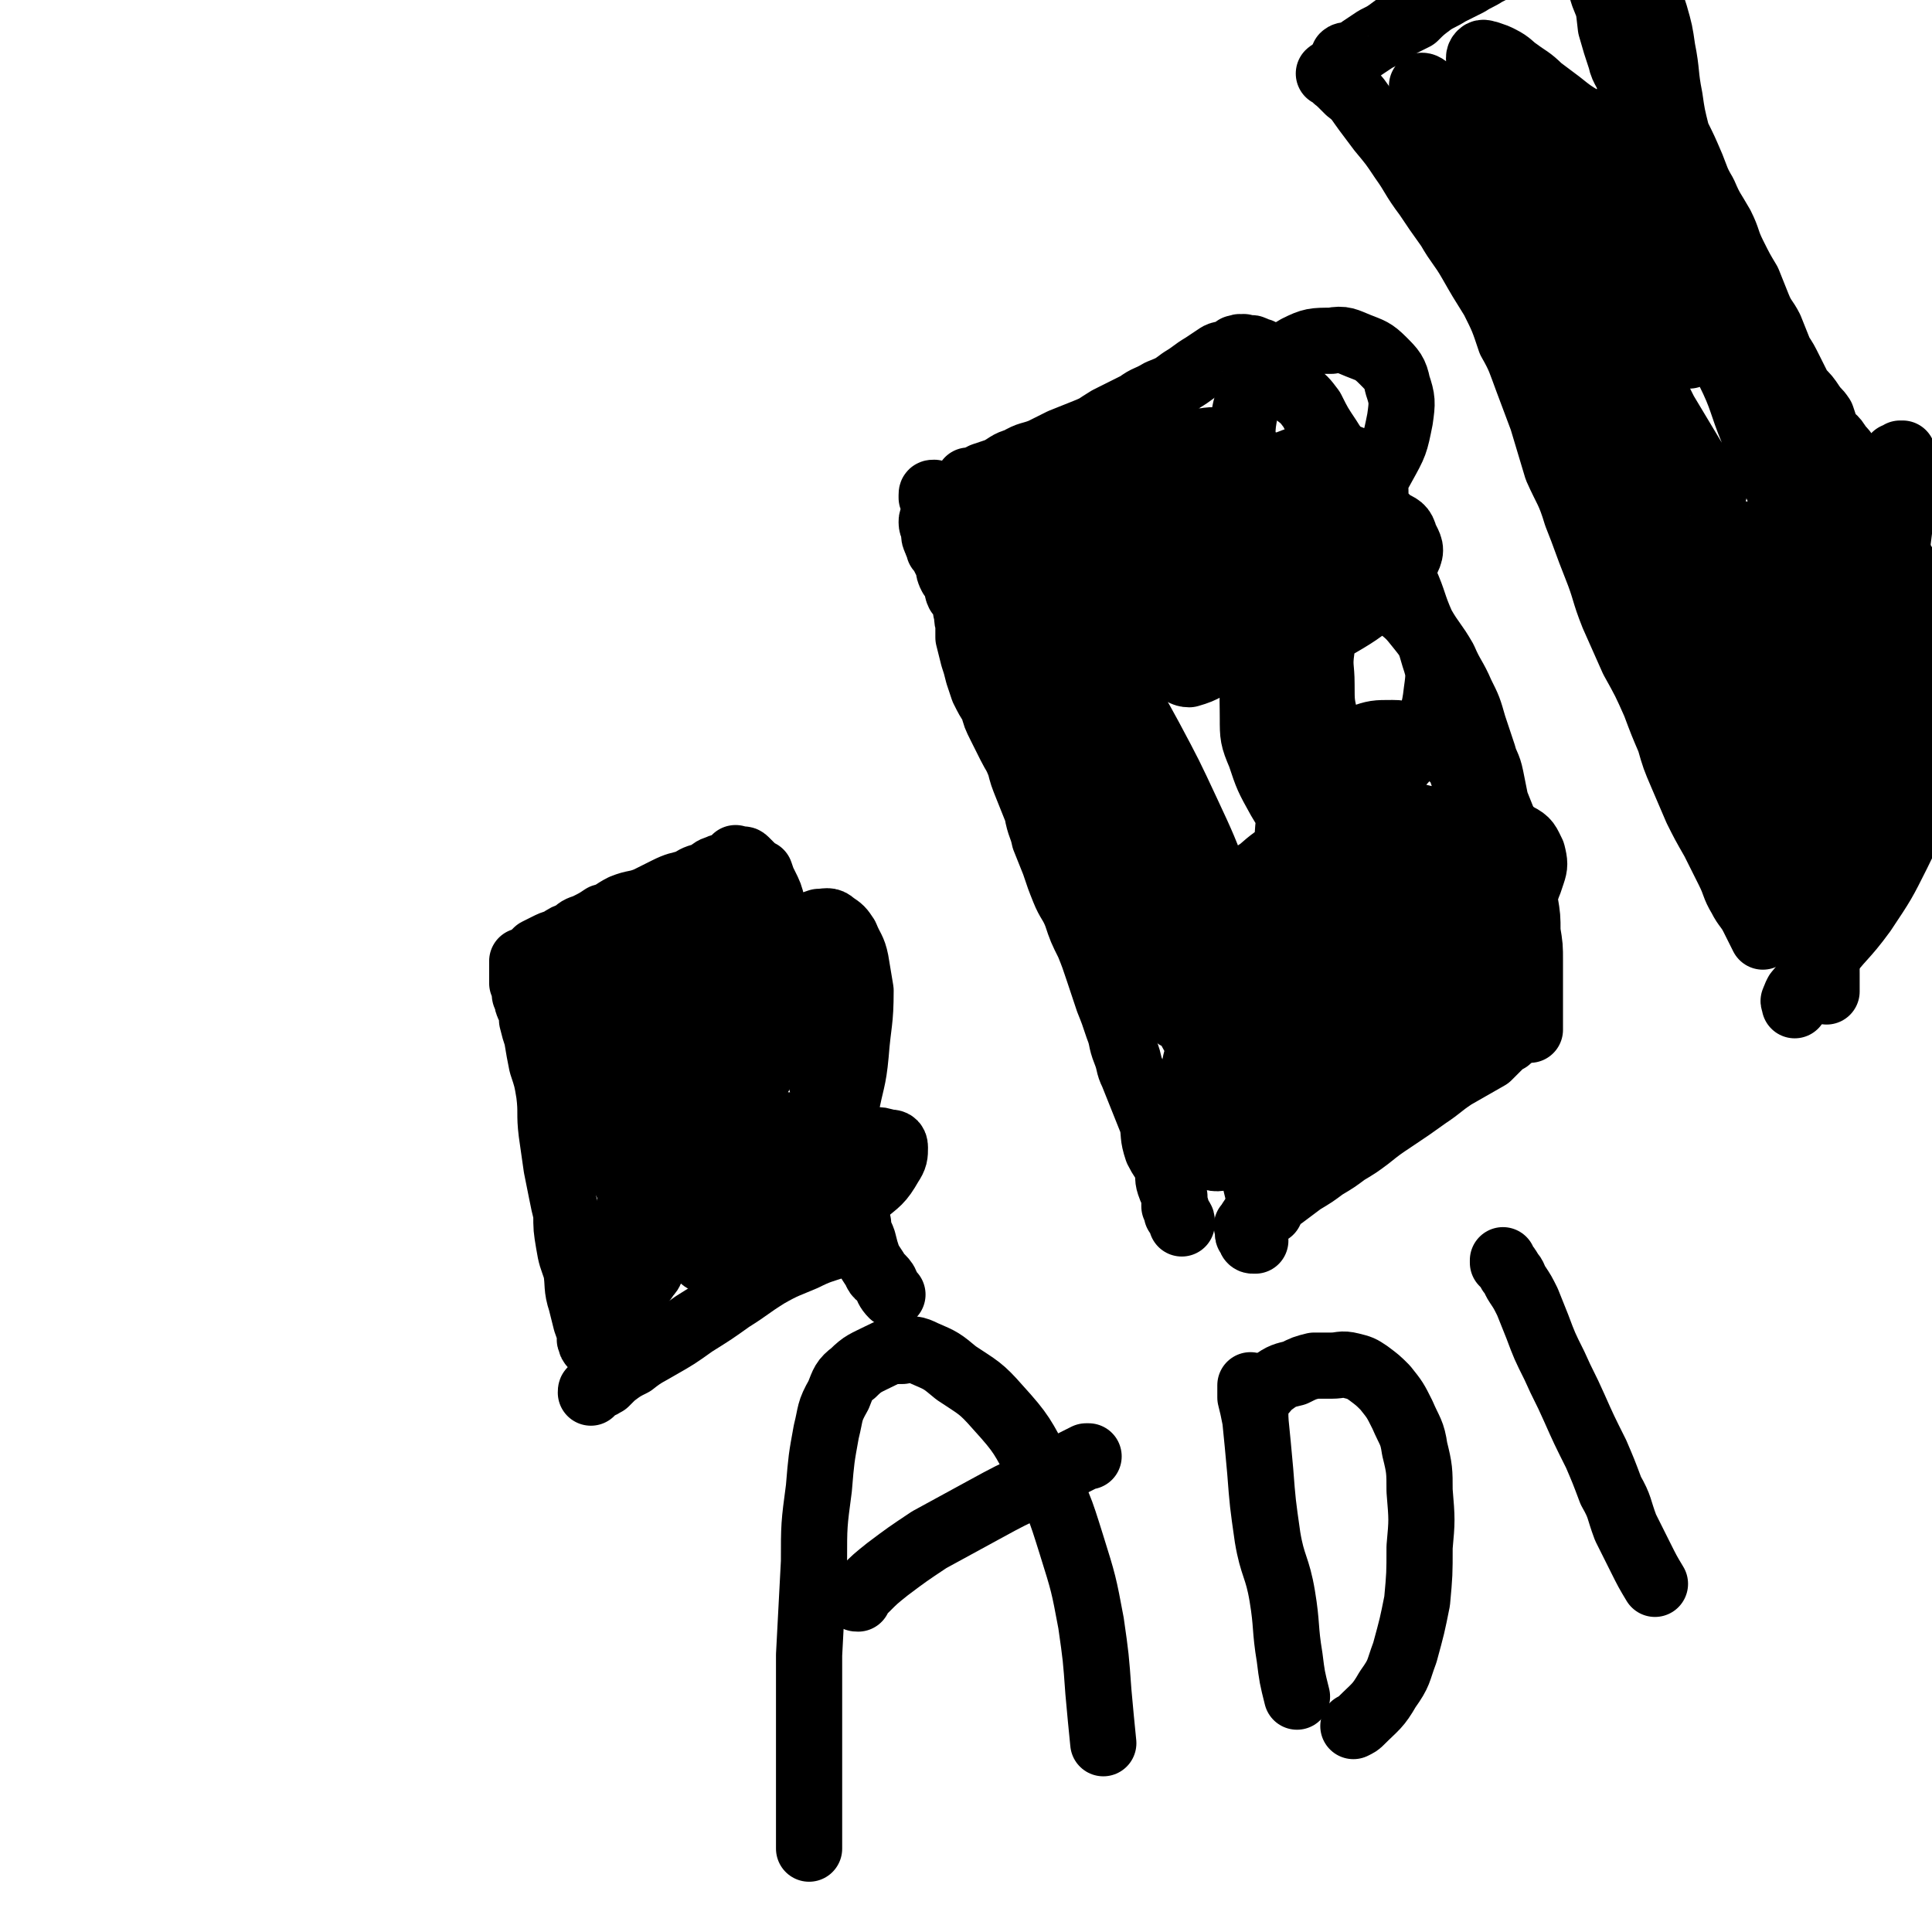
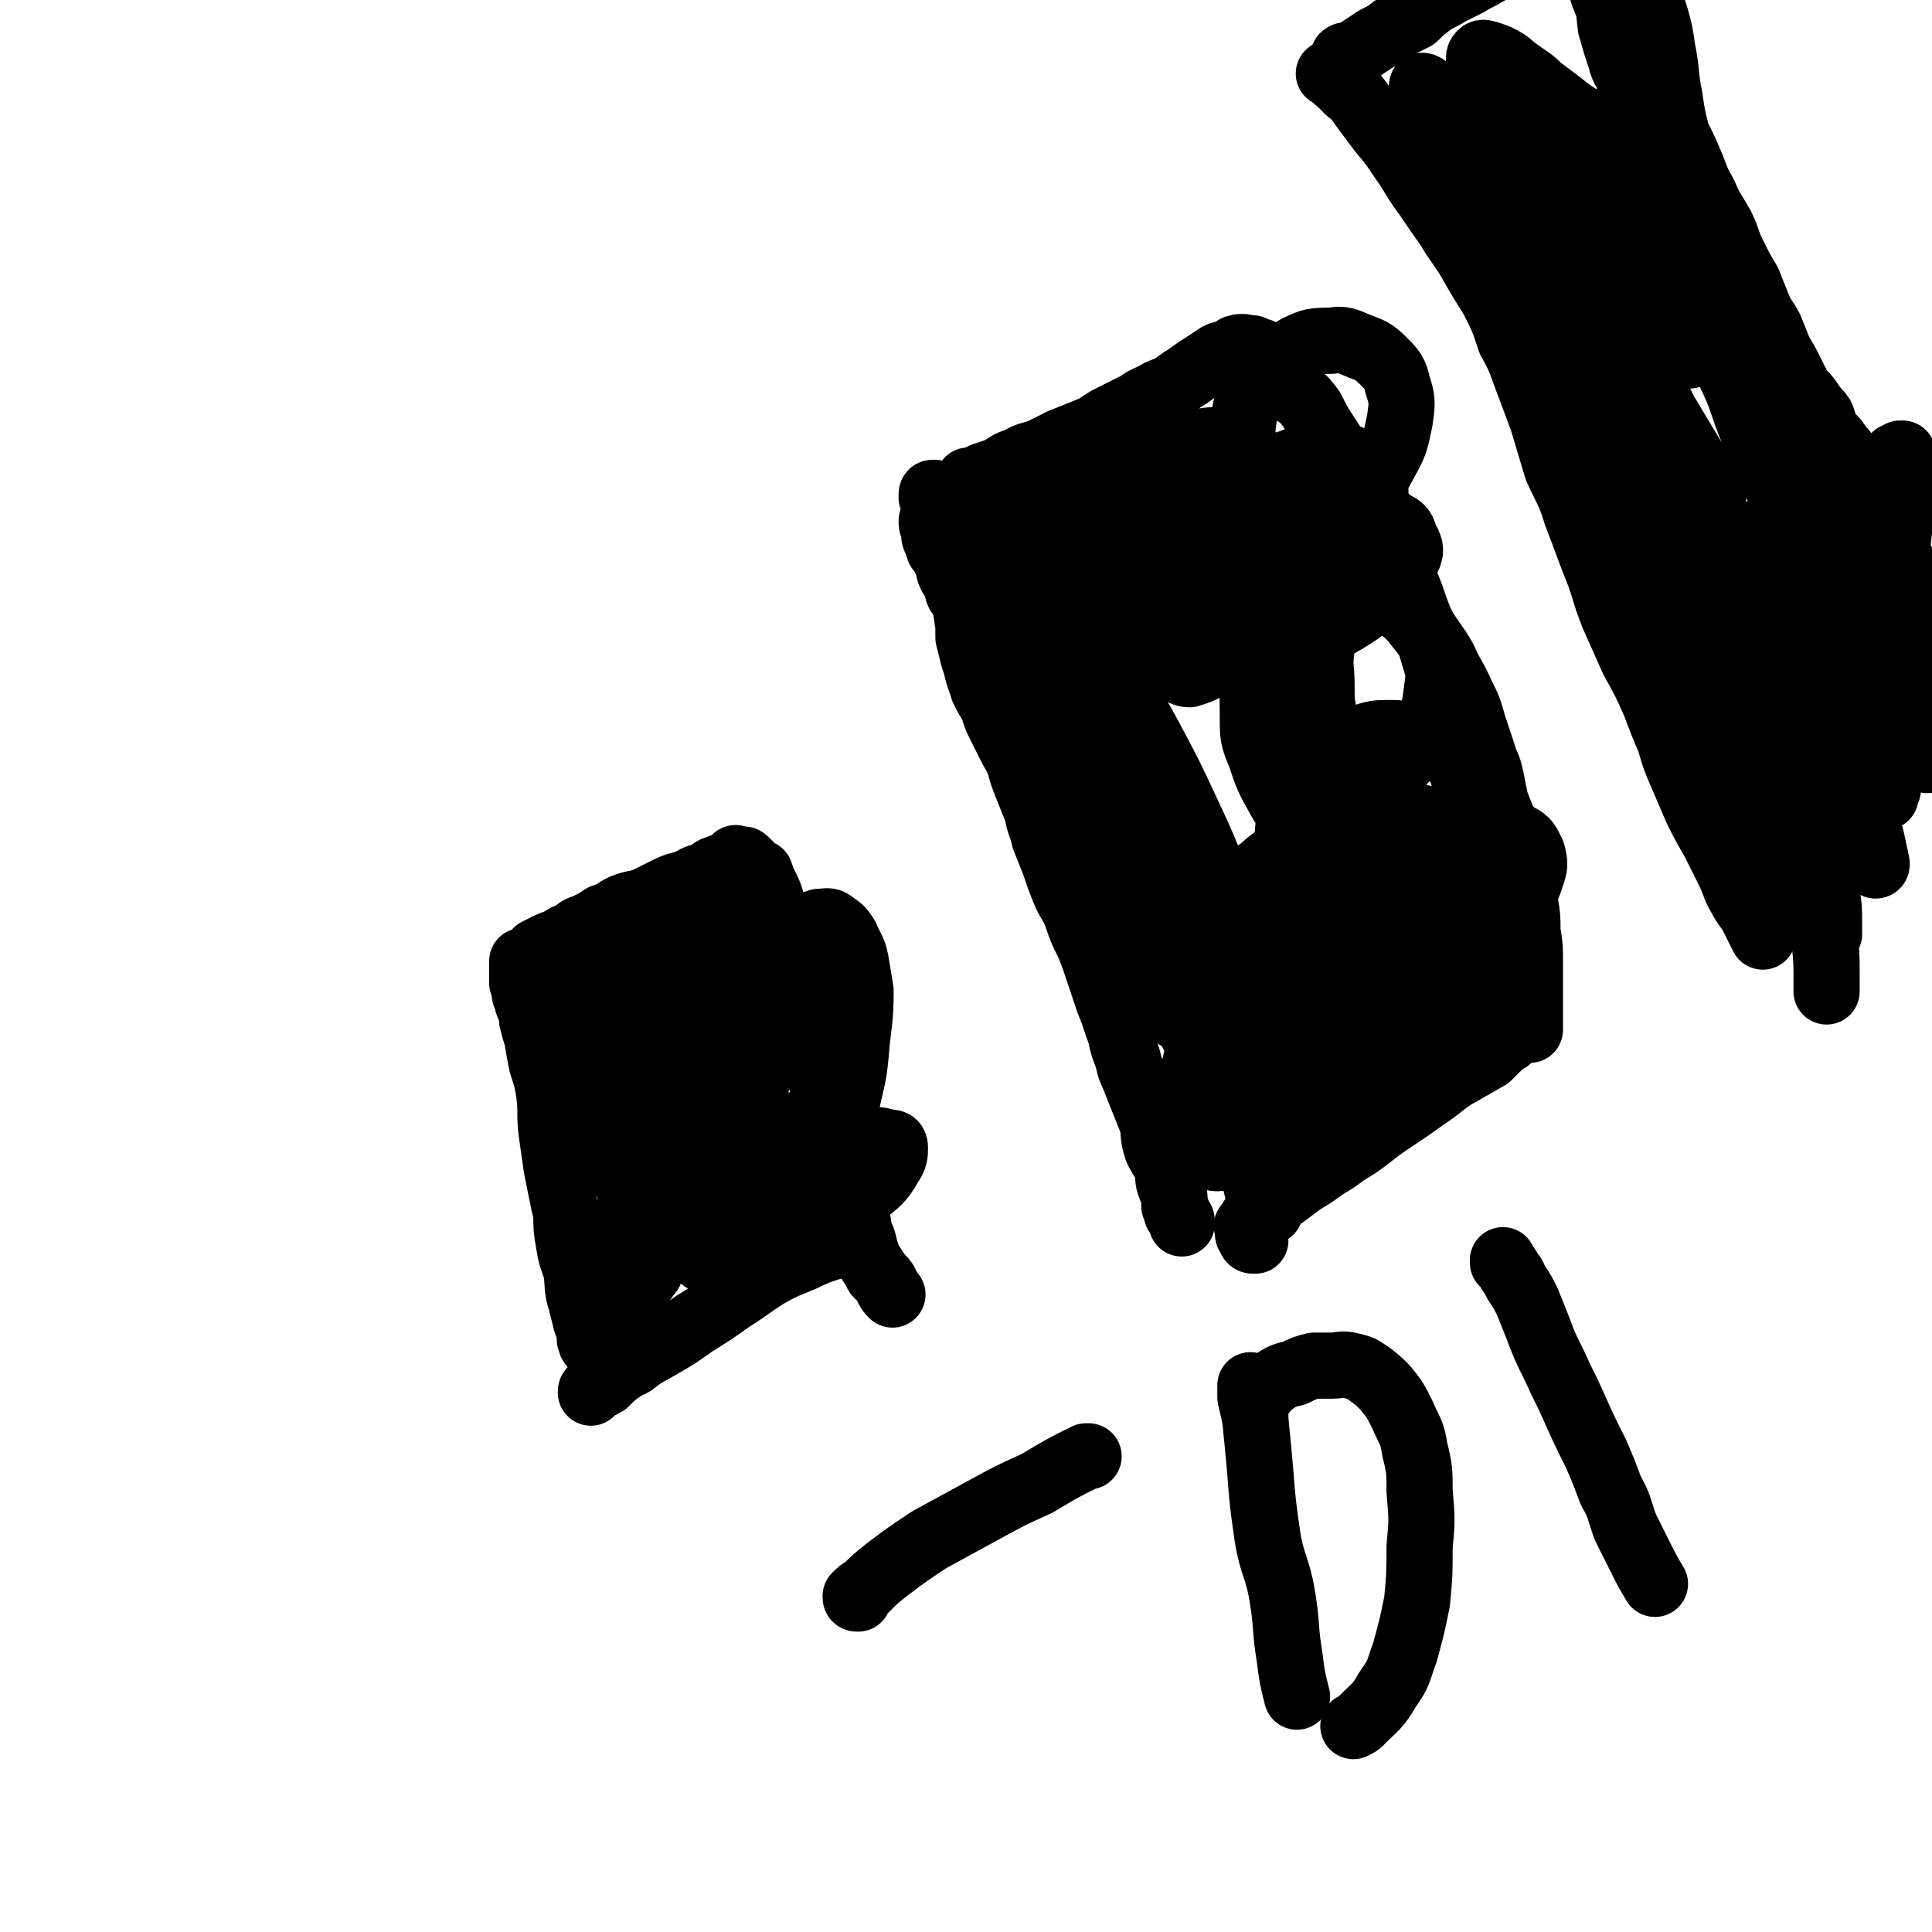
<svg xmlns="http://www.w3.org/2000/svg" viewBox="0 0 788 788" version="1.1">
  <g fill="none" stroke="#000000" stroke-width="27" stroke-linecap="round" stroke-linejoin="round">
    <path d="M246,553c0,0 0,0 0,0 0,-1 1,-1 0,-2 0,0 0,1 -1,1 0,0 0,-1 -1,-1 0,0 0,0 -1,-1 0,0 0,0 0,-1 -1,0 -1,0 -1,0 -1,-1 -1,-1 -1,-2 -1,-1 0,-1 0,-3 -1,-2 -1,-2 -2,-5 -1,-4 -1,-4 -2,-8 -2,-6 -1,-7 -2,-13 -2,-6 -2,-5 -3,-11 -1,-6 -1,-6 -1,-12 -1,-4 -1,-4 -2,-9 -1,-5 -1,-5 -2,-10 -1,-7 -1,-7 -2,-14 -1,-8 0,-8 -1,-16 -1,-6 -1,-6 -3,-12 -1,-5 -1,-5 -2,-11 -1,-3 -1,-3 -2,-7 0,-3 0,-3 -1,-5 -1,-2 -1,-2 -1,-4 -1,-1 -1,-1 -1,-3 0,-1 0,-1 -1,-3 0,-1 0,-1 0,-1 0,-1 0,-1 0,-2 0,-1 0,-1 0,-2 0,0 0,0 0,-1 0,-1 0,-1 0,-2 0,0 0,0 0,-1 1,0 1,0 1,0 2,-1 1,-1 3,-2 1,-1 1,-1 2,-2 2,-1 2,-1 4,-2 2,-1 2,-1 5,-2 3,-2 3,-2 6,-3 2,-2 2,-2 5,-3 4,-2 4,-2 7,-4 4,-1 4,-2 8,-4 5,-2 5,-1 10,-3 4,-2 4,-2 8,-4 4,-2 5,-2 9,-3 3,-2 3,-2 7,-3 3,-2 2,-2 5,-3 2,-1 2,0 4,-1 1,0 1,0 2,-1 1,0 1,0 1,0 1,-1 0,-1 0,-2 0,0 1,1 1,1 1,0 1,0 1,0 1,0 1,-1 2,0 1,1 1,1 2,2 2,2 2,2 4,3 1,3 1,3 2,5 2,4 2,4 3,8 1,5 1,5 2,9 1,4 2,4 3,8 1,4 1,4 2,8 2,3 3,3 4,7 2,4 1,4 2,8 1,4 1,4 2,8 1,4 1,4 2,9 0,3 0,3 1,7 0,4 1,4 2,8 1,4 1,4 2,9 1,4 1,4 2,7 1,5 2,4 3,9 2,4 2,4 3,8 1,4 1,4 1,8 1,4 1,4 2,8 1,5 1,5 2,9 0,4 1,4 2,7 1,4 1,4 2,7 1,2 1,2 3,5 1,3 2,2 4,5 1,2 1,3 3,5 " />
    <path d="M241,568c0,0 0,0 0,0 0,-1 0,-1 1,-1 0,-1 0,-1 1,-1 0,-1 1,0 1,-1 2,0 1,0 3,-1 1,-1 1,-1 3,-3 4,-3 4,-3 8,-5 5,-4 6,-4 11,-7 7,-4 7,-4 14,-9 8,-5 8,-5 15,-10 8,-5 7,-5 15,-10 7,-4 8,-4 15,-7 6,-3 7,-3 13,-5 3,-2 3,-2 7,-3 " />
    <path d="M249,511c0,0 0,0 0,0 0,2 0,2 1,3 0,1 1,1 1,2 0,0 0,1 0,1 0,-1 1,-2 1,-3 2,-4 2,-4 3,-9 2,-10 1,-10 3,-21 2,-12 2,-12 5,-25 2,-8 2,-8 5,-16 2,-5 1,-6 3,-10 2,-4 3,-4 6,-6 2,-2 2,-3 4,-3 2,-1 4,-1 5,1 3,3 3,4 4,8 2,8 1,8 2,17 1,10 1,10 1,20 0,10 -1,10 -1,20 -1,7 -1,7 -2,15 0,3 0,4 -1,7 0,1 0,1 -1,2 -1,0 -2,-1 -2,-2 -2,-3 -2,-3 -3,-7 -1,-9 -2,-9 -2,-19 -1,-13 -1,-13 -1,-25 0,-10 -1,-10 -1,-20 0,-8 0,-8 0,-16 1,-5 0,-6 2,-11 1,-2 2,-2 4,-2 3,-1 4,-1 6,0 5,2 6,3 9,7 4,4 3,4 5,10 1,5 2,5 1,11 0,8 0,8 -2,16 -3,7 -3,8 -8,14 -3,5 -3,5 -8,8 -3,1 -4,2 -8,1 -4,-1 -5,-2 -8,-5 -6,-6 -6,-7 -10,-15 -4,-8 -3,-8 -6,-17 -2,-6 -3,-6 -3,-13 -1,-5 -1,-5 0,-11 1,-5 0,-6 2,-10 2,-5 3,-5 6,-8 3,-2 4,-1 7,-1 4,0 4,0 7,2 4,2 4,2 7,5 3,3 3,3 5,7 2,3 2,4 1,8 0,5 0,5 -2,10 -1,6 -1,6 -4,11 -4,5 -4,6 -9,9 -4,3 -5,4 -10,4 -3,0 -5,0 -7,-3 -5,-5 -5,-6 -8,-12 -3,-9 -3,-9 -5,-18 -1,-8 0,-9 0,-17 1,-8 0,-8 2,-16 2,-6 2,-6 6,-11 4,-3 5,-3 11,-5 5,-1 5,-1 11,0 6,2 6,2 11,5 6,4 6,4 12,9 6,6 6,6 10,14 4,6 4,7 5,14 1,7 0,7 -1,14 -2,9 -2,9 -6,17 -4,8 -4,8 -10,14 -4,5 -4,5 -10,8 -4,2 -5,3 -9,2 -5,-1 -6,-1 -10,-5 -5,-7 -4,-8 -7,-16 -3,-7 -4,-7 -5,-14 -2,-5 -1,-6 -1,-11 0,-7 0,-7 2,-13 2,-6 2,-6 6,-11 3,-4 4,-5 8,-7 5,-2 6,-1 11,0 6,1 6,2 11,5 6,4 7,4 11,9 4,7 3,8 5,15 1,8 2,8 1,16 -1,11 -1,12 -5,22 -3,11 -4,11 -10,20 -4,6 -4,7 -11,12 -4,3 -4,4 -10,5 -3,0 -4,0 -7,-3 -4,-3 -4,-4 -7,-9 -4,-7 -4,-8 -5,-16 -2,-8 -2,-8 -2,-17 0,-11 -1,-11 1,-23 1,-10 1,-10 5,-20 3,-9 3,-10 9,-18 5,-6 6,-6 13,-10 6,-4 6,-4 12,-5 6,-2 7,-2 13,0 5,1 6,1 11,5 4,4 5,4 7,10 2,7 2,8 0,16 -2,13 -2,13 -8,25 -5,11 -6,11 -13,21 -5,6 -5,7 -11,12 -4,3 -5,3 -10,4 -4,1 -5,1 -8,-2 -4,-3 -4,-4 -7,-9 -4,-6 -4,-6 -6,-12 -3,-6 -3,-6 -4,-12 -1,-6 -1,-6 0,-11 0,-7 0,-7 3,-13 2,-6 2,-7 6,-12 3,-4 3,-4 7,-8 3,-2 3,-2 6,-3 2,-2 2,-2 4,-2 2,0 2,1 2,2 0,2 0,3 -2,5 -4,6 -4,5 -10,10 -7,6 -7,6 -15,11 -5,3 -6,3 -12,4 -3,1 -3,1 -6,0 -2,-1 -3,-1 -3,-3 0,-3 0,-4 2,-7 5,-6 6,-6 12,-11 8,-5 8,-6 16,-10 10,-4 10,-3 20,-5 8,-1 8,-1 16,-1 6,0 7,-1 13,1 5,2 5,3 9,7 3,4 3,4 4,9 1,5 1,5 0,10 0,4 -1,5 -2,8 -1,3 -1,4 -3,6 -1,1 -2,1 -3,1 -2,-1 -2,-1 -3,-3 -1,-4 -1,-4 -1,-7 -1,-6 -1,-6 0,-12 1,-4 1,-4 4,-9 2,-3 2,-3 5,-6 2,-3 2,-3 5,-6 3,-2 3,-2 6,-3 3,0 4,-1 6,1 3,2 3,2 5,5 2,5 3,5 4,10 1,6 1,6 2,12 0,13 -1,13 -2,26 -1,11 -2,11 -4,22 -1,11 -1,11 -3,21 -1,7 -1,7 -3,13 -1,4 0,5 -3,8 -1,2 -2,2 -4,2 -2,1 -2,0 -4,0 -2,-1 -2,-1 -3,-2 -2,-2 -2,-3 -2,-5 0,-3 -1,-3 0,-6 2,-4 2,-4 5,-7 4,-4 4,-4 9,-7 5,-3 5,-3 10,-4 4,-1 4,-1 9,0 3,0 3,0 6,1 2,0 3,0 3,2 0,3 0,4 -2,7 -4,7 -5,7 -11,12 -6,5 -6,6 -13,9 -5,3 -6,3 -12,4 -5,1 -5,1 -10,1 -3,0 -4,0 -6,-2 -2,-1 -2,-1 -3,-3 0,-2 0,-2 1,-5 0,-3 0,-4 1,-6 2,-3 3,-3 6,-6 3,-1 3,-2 5,-3 2,0 2,0 4,0 1,0 2,0 3,1 1,0 1,1 1,2 -1,4 -1,4 -3,7 -4,5 -4,5 -10,9 -5,3 -5,4 -11,5 -3,1 -4,1 -7,-1 -3,-2 -3,-3 -4,-7 -2,-4 -3,-4 -3,-8 0,-4 0,-5 2,-8 3,-5 4,-4 8,-8 4,-3 4,-4 8,-6 4,-2 4,-2 8,-3 2,0 3,0 5,0 2,1 2,1 3,3 1,3 1,4 1,7 -1,4 -1,4 -4,8 -2,5 -3,5 -7,9 -3,4 -3,4 -8,7 -4,3 -4,3 -8,5 -4,2 -4,2 -8,4 -3,2 -3,2 -6,3 -3,2 -3,2 -6,3 -2,1 -2,1 -5,2 -1,1 -1,0 -3,1 -1,1 -1,1 -2,2 -1,2 -2,1 -3,3 -1,2 0,2 -2,4 -2,3 -2,3 -5,6 -3,4 -3,4 -7,7 -3,2 -3,3 -7,4 -2,1 -2,1 -4,1 0,0 0,0 0,0 " />
    <path d="M482,499c0,0 0,0 0,0 0,0 0,0 0,-1 0,-1 -1,-1 -1,-2 0,0 0,0 -1,-1 0,-2 0,-2 -1,-3 0,-2 0,-2 0,-4 -1,-3 -1,-2 -2,-5 -1,-3 0,-3 -1,-7 -2,-4 -2,-3 -4,-7 -2,-6 -1,-6 -2,-11 -2,-5 -2,-5 -4,-10 -2,-5 -2,-5 -4,-10 -2,-4 -1,-4 -3,-9 -2,-5 -1,-5 -3,-10 -2,-6 -2,-6 -4,-11 -2,-6 -2,-6 -4,-12 -2,-6 -2,-6 -4,-11 -3,-6 -3,-6 -5,-12 -2,-5 -3,-5 -5,-10 -2,-5 -2,-5 -4,-11 -2,-5 -2,-5 -4,-10 -1,-5 -2,-5 -3,-11 -2,-5 -2,-5 -4,-10 -2,-5 -2,-5 -3,-9 -2,-5 -2,-4 -4,-8 -2,-4 -2,-4 -4,-8 -2,-4 -2,-4 -3,-8 -2,-3 -2,-3 -4,-7 -1,-3 -1,-3 -2,-6 -1,-4 -1,-4 -2,-7 -1,-4 -1,-4 -2,-8 0,-3 0,-3 0,-6 -1,-2 0,-2 -1,-5 0,-2 0,-2 -1,-4 -1,-2 -1,-2 -2,-3 -1,-2 0,-2 -1,-4 -1,-2 -1,-2 -2,-3 -1,-2 -1,-2 -1,-4 -1,-2 -1,-2 -2,-4 -1,-2 -1,-2 -2,-3 0,-2 -1,-2 -1,-3 -1,-2 -1,-2 -1,-4 0,-2 -1,-2 -1,-4 0,-1 0,-1 1,-3 0,-1 0,-1 0,-2 0,-1 0,-1 0,-2 0,0 0,0 0,-1 0,0 0,0 0,0 0,-1 0,-1 0,-1 -1,-1 -1,-1 -1,-1 0,0 0,0 0,-1 0,0 0,0 0,0 0,-1 0,-1 1,-1 0,0 0,0 0,0 " />
    <path d="M512,506c0,0 0,0 0,0 -1,0 -1,0 -1,0 -1,0 -1,-1 -1,-1 0,-1 0,-1 0,-1 -1,-1 -1,0 -1,-1 0,0 0,0 0,-1 0,0 0,0 0,-1 0,-1 -1,-1 0,-1 0,-1 1,-1 1,-2 2,-3 2,-3 4,-5 4,-3 4,-2 9,-5 4,-3 4,-3 8,-6 5,-3 5,-3 9,-6 5,-3 5,-3 9,-6 5,-3 5,-3 9,-6 5,-4 5,-4 11,-8 6,-4 6,-4 13,-9 6,-4 5,-4 11,-8 7,-4 7,-4 14,-8 3,-3 3,-3 6,-6 1,-1 1,-1 2,-1 " />
    <path d="M395,198c0,0 0,0 0,0 0,-1 0,-1 0,-2 0,0 0,0 0,0 1,0 1,0 2,0 2,-1 2,-1 4,-2 3,-1 3,-1 6,-2 4,-2 4,-3 8,-4 5,-3 5,-2 10,-4 4,-2 4,-2 8,-4 5,-2 5,-2 10,-4 5,-2 4,-2 9,-5 6,-3 6,-3 12,-6 4,-3 4,-2 9,-5 5,-2 5,-2 9,-5 5,-3 4,-3 9,-6 3,-2 3,-2 6,-4 2,-1 2,0 4,-1 2,-1 2,-1 3,-2 0,0 0,0 1,0 1,-1 1,0 2,0 0,0 0,-1 1,0 1,0 1,0 2,0 1,0 1,0 2,1 1,0 2,0 3,1 1,2 1,2 3,3 2,3 2,3 4,6 3,3 3,3 6,7 4,3 4,3 7,7 3,6 3,6 7,12 4,6 3,7 7,13 4,7 4,7 8,13 4,8 4,8 8,15 4,8 4,9 8,17 4,9 3,9 7,18 4,7 5,7 9,14 3,7 4,7 7,14 3,6 3,6 5,13 2,6 2,6 4,12 1,4 2,4 3,9 1,5 1,5 2,10 2,5 2,5 4,10 2,5 2,5 4,10 2,5 2,5 3,11 1,5 1,5 1,10 1,6 1,6 1,12 1,6 1,6 1,12 0,5 0,5 0,11 0,4 0,4 0,8 0,5 0,5 0,9 " />
    <path d="M518,494c0,0 0,0 0,0 -1,-1 -1,-1 -2,-2 -2,-3 -2,-3 -3,-6 -2,-8 -2,-9 -2,-18 -1,-13 -1,-14 0,-27 2,-12 1,-13 6,-24 4,-9 5,-9 13,-16 6,-6 7,-6 14,-10 4,-3 4,-4 10,-6 3,-1 4,-1 8,-1 1,0 1,0 2,1 1,2 1,2 0,5 -3,8 -4,8 -9,16 -8,11 -8,11 -16,21 -8,10 -8,10 -16,19 -6,5 -5,6 -12,11 -3,2 -4,2 -7,3 -2,0 -3,-1 -4,-2 -1,-3 -1,-4 0,-8 2,-8 1,-8 6,-15 7,-14 7,-14 18,-25 11,-11 12,-11 25,-20 12,-7 12,-7 24,-12 9,-4 9,-3 18,-5 5,0 5,0 11,1 3,1 5,0 6,3 1,5 0,7 -3,13 -9,15 -10,14 -22,28 -13,15 -13,16 -29,29 -12,11 -12,12 -26,19 -8,5 -9,6 -18,5 -6,0 -7,-1 -11,-5 -4,-4 -4,-5 -5,-11 -1,-7 -1,-7 1,-14 1,-9 1,-9 5,-17 5,-9 5,-9 12,-16 7,-8 7,-8 16,-14 7,-6 7,-6 16,-9 6,-3 6,-2 13,-3 4,0 5,-1 9,0 3,1 4,2 5,5 1,5 2,6 -1,11 -7,14 -9,14 -19,26 -12,15 -12,15 -25,29 -7,8 -7,9 -16,15 -5,4 -6,4 -11,4 -4,1 -5,0 -8,-2 -3,-3 -3,-4 -4,-9 -2,-7 -2,-8 -1,-15 1,-11 1,-11 4,-21 4,-13 4,-14 10,-26 7,-11 8,-11 17,-21 9,-8 9,-9 19,-15 8,-5 8,-5 17,-7 6,-1 6,0 12,1 5,1 7,0 10,4 3,3 4,4 3,9 -1,9 -2,10 -7,18 -9,16 -10,15 -22,29 -9,10 -9,11 -19,20 -6,5 -7,5 -14,7 -4,1 -6,2 -9,-1 -5,-4 -5,-5 -7,-11 -4,-11 -4,-11 -5,-22 0,-9 1,-9 2,-19 1,-10 -3,-11 1,-20 5,-10 7,-10 16,-16 9,-8 10,-7 21,-12 10,-4 10,-4 20,-7 8,-3 8,-3 16,-3 5,-1 6,0 11,1 5,1 7,0 10,3 4,4 5,6 4,12 0,11 -2,11 -7,21 -6,12 -6,12 -15,23 -7,9 -7,9 -17,15 -5,4 -6,6 -12,7 -3,0 -5,0 -7,-4 -4,-5 -3,-7 -3,-14 0,-7 1,-7 2,-14 2,-8 0,-8 3,-15 3,-7 4,-7 9,-13 5,-5 6,-5 13,-9 7,-5 7,-5 16,-8 6,-2 7,-2 13,-2 7,-1 7,0 14,1 7,2 8,0 14,4 4,2 4,3 6,7 1,4 1,5 0,8 -2,6 -2,7 -7,11 -6,7 -6,6 -14,12 -6,4 -6,4 -13,8 -4,1 -4,1 -8,2 -2,0 -2,0 -4,0 -2,0 -2,0 -3,-1 0,0 -1,-1 0,-1 1,-2 1,-3 3,-4 3,-2 3,-3 7,-3 4,-1 4,0 9,0 4,0 4,0 8,1 3,2 3,2 6,5 2,2 2,3 2,6 0,3 0,4 -2,7 -4,7 -5,7 -11,12 -6,5 -6,7 -13,10 -7,3 -8,2 -15,2 -8,-1 -9,0 -16,-4 -9,-6 -9,-7 -15,-16 -7,-11 -7,-12 -10,-25 -4,-12 -3,-12 -4,-26 0,-10 0,-10 1,-20 2,-8 1,-9 5,-16 3,-6 4,-6 10,-10 6,-4 7,-3 14,-5 6,-2 6,-2 13,-2 5,0 5,1 11,3 6,2 6,1 11,5 5,4 5,4 7,10 3,5 3,5 4,11 0,3 0,4 -2,7 -3,5 -4,6 -8,8 -5,3 -6,2 -11,3 -5,0 -6,1 -10,-2 -7,-4 -7,-6 -12,-12 -6,-8 -6,-9 -10,-18 -5,-9 -5,-9 -7,-19 -2,-8 -2,-8 -2,-16 0,-7 -1,-7 0,-14 1,-7 0,-7 4,-13 2,-4 3,-4 8,-6 5,-3 6,-3 11,-3 4,1 5,2 8,4 5,4 5,4 9,9 4,5 4,5 6,12 2,6 2,7 1,14 -1,9 -2,10 -6,18 -7,10 -7,10 -16,19 -7,7 -7,7 -16,12 -4,2 -6,3 -10,2 -4,-2 -4,-4 -6,-9 -5,-9 -6,-9 -7,-19 -3,-13 -2,-13 -2,-27 -1,-11 -1,-11 0,-22 0,-10 0,-11 2,-20 2,-8 2,-8 6,-15 4,-5 4,-5 9,-9 5,-3 5,-3 11,-4 4,-1 4,-1 8,0 5,1 5,2 8,5 4,2 5,2 6,6 2,4 3,5 1,9 -3,7 -4,8 -10,14 -10,8 -10,8 -22,15 -9,4 -9,5 -19,7 -5,2 -6,2 -12,0 -4,-1 -5,-2 -8,-6 -3,-5 -3,-6 -4,-12 -2,-6 -1,-6 -1,-13 0,-5 0,-5 2,-9 2,-5 2,-5 6,-8 3,-4 3,-4 7,-6 4,-3 5,-2 9,-3 3,-1 4,-2 7,-2 3,0 3,0 5,0 2,1 3,1 4,3 1,3 1,3 0,7 -3,7 -2,8 -7,15 -7,10 -7,10 -16,19 -8,10 -8,10 -17,19 -6,4 -6,5 -13,7 -2,0 -4,-1 -5,-4 -3,-5 -2,-6 -1,-13 0,-7 1,-7 3,-13 3,-11 2,-11 7,-21 4,-8 4,-8 10,-15 6,-7 6,-7 14,-13 7,-5 7,-5 15,-8 6,-2 6,-2 13,-3 5,0 5,0 10,2 4,2 5,2 8,6 2,4 2,5 2,10 -1,6 -2,7 -6,13 -6,9 -7,8 -15,16 -9,9 -9,9 -19,17 -9,7 -9,7 -18,12 -7,4 -8,5 -16,6 -4,0 -5,0 -9,-2 -4,-3 -4,-3 -6,-7 -3,-5 -3,-6 -4,-11 -1,-6 -1,-7 -1,-13 1,-6 1,-6 3,-13 1,-6 1,-7 5,-12 4,-7 4,-7 10,-12 5,-4 5,-4 11,-6 5,-2 5,-2 10,-3 3,-1 3,-1 7,0 3,1 3,1 7,3 1,0 2,0 3,2 1,2 1,2 0,5 -1,3 -1,3 -3,5 -2,2 -2,3 -5,3 -2,1 -2,1 -4,0 -2,-2 -2,-3 -3,-6 -1,-7 -1,-7 -1,-14 0,-9 -1,-10 1,-19 2,-8 3,-8 8,-14 6,-6 6,-7 13,-11 6,-3 7,-3 14,-3 5,-1 6,0 11,2 5,2 6,2 10,6 4,4 5,5 6,10 2,6 2,7 1,14 -2,10 -2,10 -7,19 -5,9 -5,10 -12,17 -5,7 -6,7 -13,12 -7,4 -7,3 -14,6 -7,2 -7,3 -15,4 -7,1 -7,2 -14,0 -6,-1 -6,-2 -11,-6 -4,-4 -4,-5 -7,-10 -2,-5 -2,-5 -3,-11 0,-4 0,-4 1,-9 0,-3 0,-4 2,-6 2,-3 2,-3 6,-5 3,-2 3,-2 7,-2 5,-1 5,0 9,1 4,2 5,2 8,5 2,3 3,4 3,8 1,5 1,6 -1,11 -2,7 -2,8 -7,14 -8,11 -8,10 -19,19 -7,5 -7,6 -16,9 -4,2 -5,1 -10,0 -4,-1 -5,-1 -8,-5 -3,-4 -3,-5 -4,-11 -1,-7 0,-7 1,-14 2,-7 2,-7 5,-14 3,-6 3,-6 8,-11 5,-4 5,-4 11,-6 6,-3 6,-3 12,-3 5,0 5,0 9,2 3,1 3,2 5,5 2,2 3,3 3,6 -1,6 -1,6 -4,11 -5,10 -4,10 -11,18 -6,7 -6,7 -13,13 -5,4 -5,5 -11,7 -4,1 -5,1 -9,-1 -4,-2 -5,-2 -7,-6 -3,-5 -2,-6 -3,-12 0,-5 1,-5 1,-10 1,-6 0,-6 2,-11 2,-5 3,-5 7,-8 5,-4 5,-4 11,-5 4,-2 4,-2 8,-2 4,0 4,0 8,1 3,0 3,0 6,1 2,2 2,3 2,5 0,4 0,5 -3,9 -5,6 -6,6 -12,10 -8,6 -8,6 -17,10 -7,2 -7,3 -15,4 -6,0 -7,1 -13,-1 -4,-1 -5,-2 -7,-5 -2,-3 -2,-3 -3,-7 0,-3 0,-4 1,-7 1,-4 1,-4 3,-7 2,-3 2,-4 6,-6 3,-2 4,-2 7,-3 3,-1 3,-1 6,-1 4,0 4,0 7,1 2,1 3,1 4,3 1,1 1,2 1,4 0,2 0,2 -1,4 -3,4 -3,4 -7,7 -7,5 -7,5 -14,8 -6,3 -6,3 -12,4 -5,1 -6,1 -11,0 -4,0 -4,0 -8,-1 -2,-1 -3,-2 -4,-4 -2,-1 -2,-1 -2,-3 0,-3 0,-3 0,-5 0,-2 0,-2 0,-4 1,-2 1,-3 3,-3 3,0 4,0 6,2 7,5 7,5 13,12 8,9 8,9 15,19 7,10 6,11 13,22 6,10 7,9 13,20 7,11 7,11 13,22 8,15 8,15 15,30 7,15 7,15 13,31 5,13 5,13 9,27 3,9 3,9 6,18 1,4 1,4 1,9 -1,1 -1,3 -2,3 0,0 0,-1 -1,-2 -3,-5 -3,-5 -5,-10 -5,-12 -5,-12 -10,-25 -8,-18 -7,-18 -14,-37 -7,-19 -8,-19 -14,-38 -6,-19 -3,-20 -9,-39 -3,-11 -4,-11 -8,-22 -2,-4 -2,-5 -3,-9 0,-1 -1,-3 0,-2 1,7 2,9 4,18 4,18 5,18 9,36 5,27 3,27 10,53 5,19 6,18 14,36 5,14 6,14 12,28 3,9 3,9 7,17 2,4 2,4 3,7 0,1 0,3 0,2 -1,0 -1,-1 -2,-3 -4,-5 -5,-4 -8,-9 -8,-13 -8,-13 -14,-27 -10,-22 -10,-22 -19,-44 -9,-20 -9,-20 -17,-40 -7,-17 -7,-17 -13,-35 -5,-11 -4,-11 -9,-21 -2,-5 -2,-5 -4,-10 -1,-2 -1,-3 -1,-5 0,-1 1,-2 1,-1 3,5 2,7 5,13 6,12 7,12 14,24 9,20 8,20 17,40 8,17 8,17 16,35 6,15 6,15 11,30 4,11 4,11 7,22 2,6 2,6 2,12 -1,2 -1,3 -2,4 -2,1 -2,0 -4,0 -4,-2 -5,-1 -8,-4 -7,-6 -7,-7 -12,-15 -9,-11 -9,-11 -17,-24 -9,-16 -8,-16 -16,-32 -6,-15 -7,-15 -12,-31 -5,-13 -4,-14 -8,-28 -2,-10 -2,-10 -4,-20 -1,-6 -1,-6 -2,-13 0,-3 0,-3 0,-6 0,0 1,-1 1,-1 6,15 5,16 11,31 8,18 10,17 18,34 10,21 9,21 18,42 7,18 7,18 15,37 8,16 8,16 15,32 7,13 8,13 14,26 3,7 3,8 5,15 2,3 2,4 3,6 0,0 0,-1 0,-1 -2,-3 -1,-3 -3,-7 -4,-11 -5,-11 -9,-22 -7,-18 -7,-18 -14,-36 -7,-21 -7,-21 -14,-43 -5,-19 -6,-19 -11,-39 -3,-15 -3,-15 -5,-30 -1,-10 -1,-10 -1,-20 0,-7 0,-7 0,-14 1,-6 1,-7 3,-12 1,-4 1,-6 4,-7 7,-2 9,-2 16,0 11,3 12,3 21,10 13,10 13,11 24,23 11,11 12,11 20,24 8,12 7,13 11,26 3,8 2,8 3,16 0,5 0,6 -2,9 -2,3 -4,4 -7,4 -5,-1 -6,-2 -10,-5 -7,-7 -6,-8 -11,-16 -5,-9 -5,-9 -8,-18 -3,-7 -3,-8 -3,-15 0,-12 -1,-13 4,-23 7,-13 9,-12 18,-24 1,-1 1,-1 2,-2 " />
    <path d="M543,30c0,0 0,0 0,0 0,0 -1,0 -1,0 0,0 1,-1 1,0 2,1 1,2 3,3 2,2 2,2 4,4 4,3 4,4 7,8 3,4 3,4 6,8 5,6 5,6 9,12 5,7 4,7 10,15 4,6 4,6 9,13 4,7 5,7 9,14 4,7 4,7 9,15 4,8 4,8 7,17 4,7 4,8 7,16 3,8 3,8 6,16 3,10 3,10 6,20 4,9 5,9 8,19 4,10 4,11 8,21 4,10 3,10 7,20 4,9 4,9 8,18 5,9 5,9 9,18 3,8 3,8 6,15 2,7 2,7 5,14 3,7 3,7 6,14 3,6 3,6 7,13 3,6 3,6 6,12 3,6 2,6 5,11 2,4 3,4 5,8 2,4 2,4 4,8 " />
    <path d="M549,25c0,0 0,0 0,0 0,-1 -1,-1 -1,-2 1,-1 2,0 4,-1 2,-1 2,-1 3,-2 3,-2 3,-2 6,-4 4,-2 4,-2 8,-5 4,-2 4,-2 8,-4 3,-3 3,-3 7,-6 3,-2 4,-2 7,-4 4,-2 4,-2 8,-4 3,-2 4,-2 7,-4 4,-2 4,-2 7,-4 4,-2 4,-2 8,-4 4,-1 4,-2 7,-4 4,-1 4,-1 7,-3 4,-1 3,-1 7,-3 2,-1 2,-1 5,-2 2,-1 2,-1 4,-2 1,-1 1,-1 2,-2 1,0 1,0 2,-1 0,0 0,0 1,-1 0,0 0,0 1,0 0,0 0,-1 0,-1 0,0 0,0 1,0 0,0 0,1 0,1 0,1 1,1 1,2 0,1 0,1 1,2 0,2 0,2 1,4 1,2 2,2 3,5 2,4 2,4 3,8 2,4 2,4 4,9 2,7 2,7 4,13 2,7 2,7 3,14 2,10 1,10 3,20 1,7 1,7 3,15 3,6 3,6 6,13 2,5 2,6 5,11 3,7 3,6 7,13 3,6 2,6 5,12 3,6 3,6 6,11 2,5 2,5 4,10 2,5 3,5 5,9 2,5 2,5 4,10 2,3 2,3 4,7 2,4 2,4 4,8 3,3 3,3 5,6 2,3 2,2 4,5 1,3 1,3 2,6 2,3 3,2 5,6 2,2 2,2 4,5 2,3 2,3 3,5 1,3 1,3 3,6 1,2 1,2 3,4 1,3 1,3 2,6 1,3 2,3 3,6 2,3 2,3 3,6 2,3 1,3 3,6 1,3 1,2 3,5 1,3 1,4 2,7 1,4 1,4 2,7 1,4 1,4 2,8 1,4 1,4 1,8 1,4 1,4 2,8 0,3 0,3 0,7 0,3 0,3 0,7 0,3 0,3 0,5 0,4 0,4 0,7 0,2 0,2 0,4 0,2 0,2 0,4 0,2 0,2 0,4 0,1 0,1 0,2 0,1 0,1 0,1 " />
-     <path d="M732,410c0,0 0,0 0,0 0,-1 0,-1 0,-1 0,0 -1,-1 0,-1 0,-1 0,-1 1,-3 5,-6 5,-6 10,-12 8,-11 9,-10 17,-21 8,-12 8,-12 14,-24 6,-12 5,-12 8,-25 2,-7 2,-7 3,-14 " />
    <path d="M729,355c0,0 0,0 0,0 0,-1 0,-1 0,-1 -2,-2 -2,-2 -3,-5 -2,-4 -2,-4 -4,-9 -3,-7 -3,-7 -6,-13 -3,-8 -4,-8 -5,-16 -2,-11 -1,-11 -2,-22 -1,-10 -1,-10 -1,-20 -1,-8 -1,-8 -1,-16 -1,-5 -1,-5 -1,-10 0,-2 0,-2 0,-5 0,-1 0,-2 1,-2 1,2 2,3 3,7 5,10 5,10 9,22 4,13 3,14 8,28 4,14 5,13 9,27 4,12 4,12 7,25 2,9 1,9 2,19 1,6 1,6 1,12 0,2 0,4 0,5 -1,1 -1,0 -2,-1 -2,-3 -3,-3 -4,-6 -4,-8 -4,-9 -7,-17 -5,-17 -5,-17 -9,-34 -4,-19 -5,-19 -7,-38 -3,-17 -2,-17 -3,-33 -1,-10 -1,-10 -1,-20 -1,-5 -1,-5 -1,-11 0,-1 0,-2 0,-3 0,0 0,1 1,2 3,8 4,7 7,15 5,14 5,14 9,28 6,19 6,19 10,38 3,21 3,21 4,42 2,18 1,18 1,35 0,9 1,9 1,19 0,3 0,3 0,6 0,1 0,2 0,1 0,-2 0,-3 0,-6 0,-9 0,-9 -1,-18 -1,-14 1,-15 -2,-29 -3,-15 -5,-15 -10,-30 -5,-15 -6,-15 -10,-31 -4,-14 -2,-15 -4,-29 -2,-10 -2,-10 -3,-19 0,-6 0,-6 -1,-11 0,-4 0,-4 0,-7 0,0 -1,0 0,0 2,3 2,3 4,6 7,14 7,14 13,28 6,17 5,17 11,34 6,15 7,15 13,31 4,9 4,9 8,18 1,4 1,5 2,9 0,1 1,3 0,3 0,0 -1,-1 -1,-2 -2,-5 -1,-5 -3,-10 -3,-8 -4,-8 -7,-16 -4,-11 -5,-11 -6,-22 -2,-10 -1,-10 -2,-21 0,-9 0,-9 0,-18 0,-7 0,-7 1,-15 0,-5 0,-5 1,-11 0,-4 0,-4 1,-8 1,-2 0,-3 2,-4 1,-1 2,-1 3,0 4,3 4,4 6,9 4,10 4,10 7,20 2,11 3,11 4,23 1,12 0,12 0,24 -1,7 0,7 0,14 -1,3 -1,3 -1,6 -1,1 -1,2 -1,3 -1,0 -1,-2 -1,-3 0,-2 0,-2 0,-3 0,-4 1,-4 1,-7 1,-9 1,-9 1,-17 1,-14 1,-14 1,-27 1,-13 1,-13 2,-26 0,-11 1,-11 1,-21 1,-8 1,-8 1,-15 0,-5 1,-5 1,-10 0,-4 0,-4 0,-7 0,-2 0,-2 0,-4 0,0 -1,0 -1,0 -1,1 -1,1 -2,1 -2,2 -2,2 -4,5 -4,5 -4,5 -6,10 -4,8 -3,8 -5,17 -3,10 -3,10 -4,20 -1,13 0,13 0,26 0,8 0,8 0,16 0,4 0,4 1,8 0,2 0,3 0,3 0,1 0,-1 0,-2 -1,-3 -1,-3 -1,-6 -3,-8 -4,-8 -6,-17 -5,-15 -5,-15 -10,-30 -5,-16 -5,-16 -11,-32 -5,-14 -6,-14 -12,-28 -5,-12 -4,-13 -10,-25 -4,-8 -4,-8 -9,-17 -4,-7 -4,-7 -9,-14 -4,-6 -4,-6 -9,-13 -4,-5 -4,-5 -8,-11 -4,-5 -4,-5 -8,-10 -3,-5 -3,-5 -5,-9 -2,-3 -2,-3 -4,-7 -1,-3 -1,-3 -2,-5 -1,-2 -1,-2 -1,-4 -1,-2 -1,-2 -1,-4 0,0 0,0 0,-1 0,-1 1,-1 2,-2 1,0 2,0 3,1 8,6 9,5 16,13 12,12 12,12 21,26 12,17 11,18 21,35 10,17 11,16 20,33 8,13 8,13 15,27 4,8 4,8 7,17 2,4 3,4 4,9 1,2 1,3 1,4 -1,0 -1,0 -1,-1 -1,-2 -1,-2 -2,-5 -4,-7 -5,-6 -9,-14 -7,-9 -7,-9 -13,-19 -7,-12 -7,-12 -14,-25 -7,-14 -8,-14 -15,-28 -6,-15 -5,-15 -11,-29 -5,-13 -6,-13 -12,-25 -4,-10 -3,-10 -7,-20 -3,-10 -3,-9 -7,-19 -3,-7 -2,-7 -5,-15 -3,-6 -3,-6 -5,-11 -2,-5 -2,-5 -4,-10 -1,-3 -1,-3 -2,-7 0,-2 0,-2 -1,-5 0,-1 0,-1 0,-3 -1,0 0,0 0,0 0,0 -1,0 0,0 0,1 0,1 0,2 2,4 2,4 3,8 2,9 2,9 3,18 2,7 2,7 4,13 1,5 3,5 4,11 0,4 -1,4 -1,9 0,2 0,2 0,4 0,2 0,2 0,3 -1,1 -1,1 -3,1 -3,-1 -3,0 -7,-1 -4,-1 -4,-1 -8,-2 -5,-3 -5,-3 -10,-7 -4,-3 -4,-3 -8,-6 -4,-4 -5,-4 -9,-7 -3,-2 -3,-3 -7,-5 -2,-1 -2,-1 -5,-2 -1,0 -2,-1 -3,0 -1,1 -1,2 0,5 2,6 2,6 5,12 4,11 3,12 9,22 7,11 8,10 16,21 8,10 8,10 16,20 8,9 8,8 15,17 6,7 5,7 11,14 3,4 3,4 7,7 2,2 2,2 4,4 1,0 2,1 2,1 0,-1 0,-2 -1,-3 -2,-5 -1,-5 -3,-9 -5,-7 -5,-7 -10,-14 -7,-11 -7,-11 -14,-21 -7,-10 -7,-10 -14,-20 -6,-8 -6,-8 -13,-16 -5,-6 -5,-6 -11,-11 -3,-4 -3,-4 -6,-7 -4,-3 -4,-3 -7,-6 -2,-2 -2,-2 -4,-4 -1,-1 -2,-1 -2,0 0,1 1,2 2,5 3,9 4,9 6,18 5,16 4,17 10,33 6,15 6,15 14,30 8,14 8,14 17,26 7,10 8,9 15,19 5,5 5,5 9,10 2,3 2,3 4,5 0,1 1,1 1,1 0,0 1,-1 0,-2 -3,-4 -4,-3 -7,-8 -7,-7 -7,-7 -13,-16 -8,-11 -8,-11 -15,-23 -8,-11 -8,-11 -15,-23 -6,-10 -6,-10 -13,-20 -6,-9 -7,-9 -13,-18 -5,-7 -5,-7 -9,-13 -4,-5 -4,-5 -8,-10 -3,-4 -2,-4 -5,-8 -1,-2 -1,-2 -3,-4 0,-1 -1,-1 -1,-1 1,0 2,1 3,2 5,7 5,7 10,15 10,16 9,16 20,32 13,19 13,19 27,39 12,16 13,15 25,31 9,11 9,11 17,23 5,7 5,8 10,15 3,4 3,3 6,7 1,1 0,1 1,2 0,0 0,-1 0,-1 -1,-2 -2,-2 -3,-3 -2,-4 -3,-4 -5,-9 -6,-10 -6,-10 -12,-20 -7,-14 -7,-14 -14,-27 -7,-13 -7,-13 -14,-25 -5,-10 -5,-10 -9,-19 -3,-6 -3,-6 -5,-12 -1,-2 -1,-2 -2,-5 -1,-2 -1,-2 -2,-3 0,-1 0,-1 0,-1 1,2 0,3 1,6 4,9 6,8 10,18 9,17 9,17 17,36 10,22 9,22 17,44 8,19 8,18 16,37 7,16 7,16 13,33 5,13 5,13 9,27 2,11 2,11 3,23 0,9 0,9 0,17 0,5 0,6 -1,10 -1,1 -2,0 -3,-1 -2,-3 -2,-4 -4,-7 -5,-7 -6,-7 -10,-14 -10,-17 -11,-17 -19,-34 -12,-23 -12,-23 -23,-46 -9,-20 -9,-20 -17,-41 -6,-15 -6,-16 -11,-31 -3,-9 -4,-9 -7,-18 -1,-4 -1,-4 -2,-9 0,-1 0,-3 0,-3 1,1 1,3 3,5 8,14 8,14 16,28 12,20 12,20 23,41 9,17 9,17 18,34 7,14 7,14 14,28 5,9 5,9 10,17 1,3 1,3 3,5 " />
-     <path d="M330,754c0,0 0,0 0,0 0,-3 0,-3 0,-5 0,-6 0,-6 0,-13 0,-13 0,-13 0,-25 0,-18 0,-18 0,-36 1,-19 1,-19 2,-38 0,-15 0,-15 2,-30 1,-12 1,-12 3,-23 2,-8 1,-8 5,-15 2,-5 2,-6 6,-9 4,-4 5,-4 11,-7 4,-2 4,-2 9,-2 4,-1 5,-1 9,1 7,3 7,3 13,8 9,6 10,6 17,14 10,11 10,12 17,25 8,15 8,15 13,31 5,16 5,16 8,32 2,14 2,14 3,28 1,11 1,11 2,21 " />
    <path d="M350,652c0,0 0,0 0,0 -1,0 -1,0 -1,-1 0,0 0,0 0,0 2,-2 2,-2 4,-3 4,-4 4,-4 9,-8 8,-6 8,-6 17,-12 11,-6 11,-6 22,-12 11,-6 11,-6 22,-11 10,-6 10,-6 20,-11 1,0 1,0 1,0 " />
    <path d="M510,565c0,0 0,0 0,0 0,2 0,2 0,5 1,4 1,4 2,9 1,10 1,10 2,21 1,13 1,13 3,27 2,12 4,12 6,24 2,12 1,13 3,25 1,8 1,8 3,16 " />
    <path d="M512,578c0,0 0,0 0,0 0,0 0,0 0,-1 0,0 0,0 0,-1 0,-1 0,-1 0,-1 0,-2 0,-2 0,-3 0,-1 0,-1 0,-2 1,-1 1,-1 3,-2 2,-2 2,-3 4,-4 4,-3 5,-3 9,-4 4,-2 4,-2 8,-3 4,0 4,0 7,0 4,0 4,-1 8,0 4,1 4,1 7,3 4,3 4,3 7,6 4,5 4,5 7,11 3,7 4,7 5,14 2,8 2,9 2,17 1,12 1,12 0,23 0,11 0,11 -1,22 -2,10 -2,10 -5,21 -3,8 -2,8 -7,15 -4,7 -5,7 -11,13 -1,1 -1,1 -3,2 " />
    <path d="M613,514c0,0 0,0 0,0 0,1 0,1 0,1 2,2 2,2 3,4 2,2 1,2 3,5 2,3 2,3 4,7 2,5 2,5 4,10 3,8 3,8 7,16 4,9 4,8 8,17 4,9 4,9 9,19 3,7 3,7 6,15 4,7 3,7 6,15 3,6 3,6 6,12 3,6 3,6 6,11 " />
  </g>
</svg>